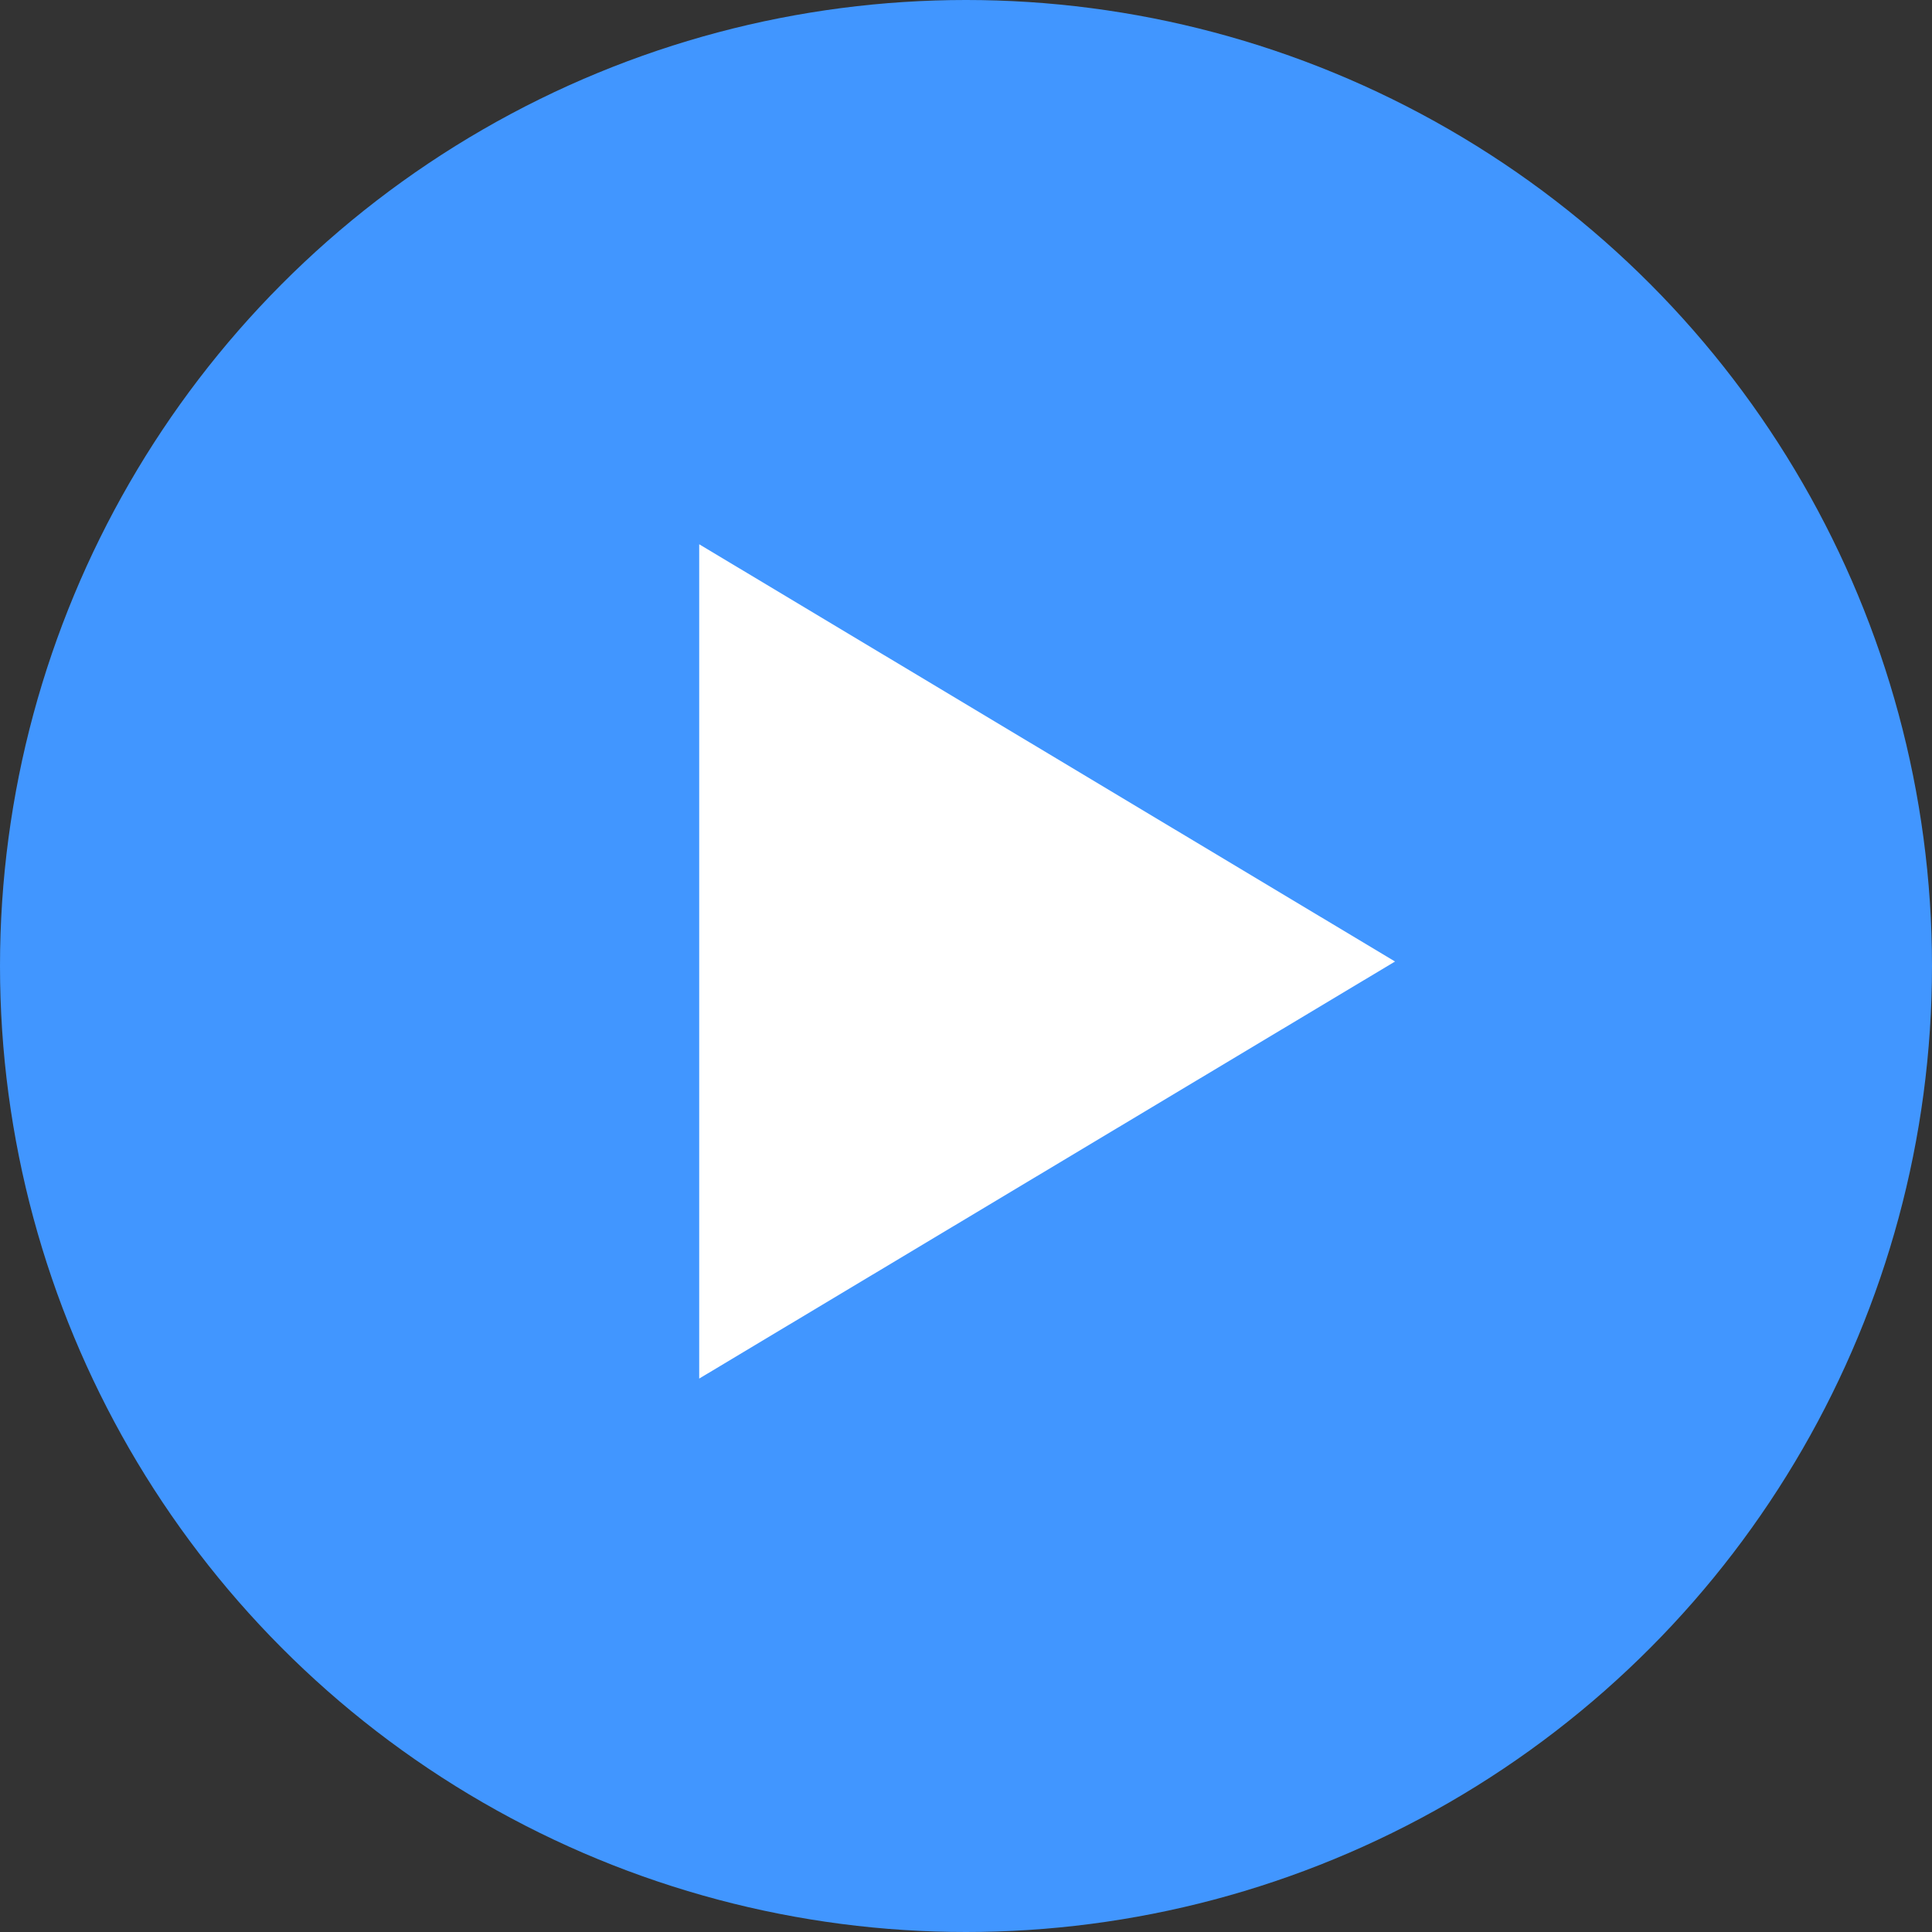
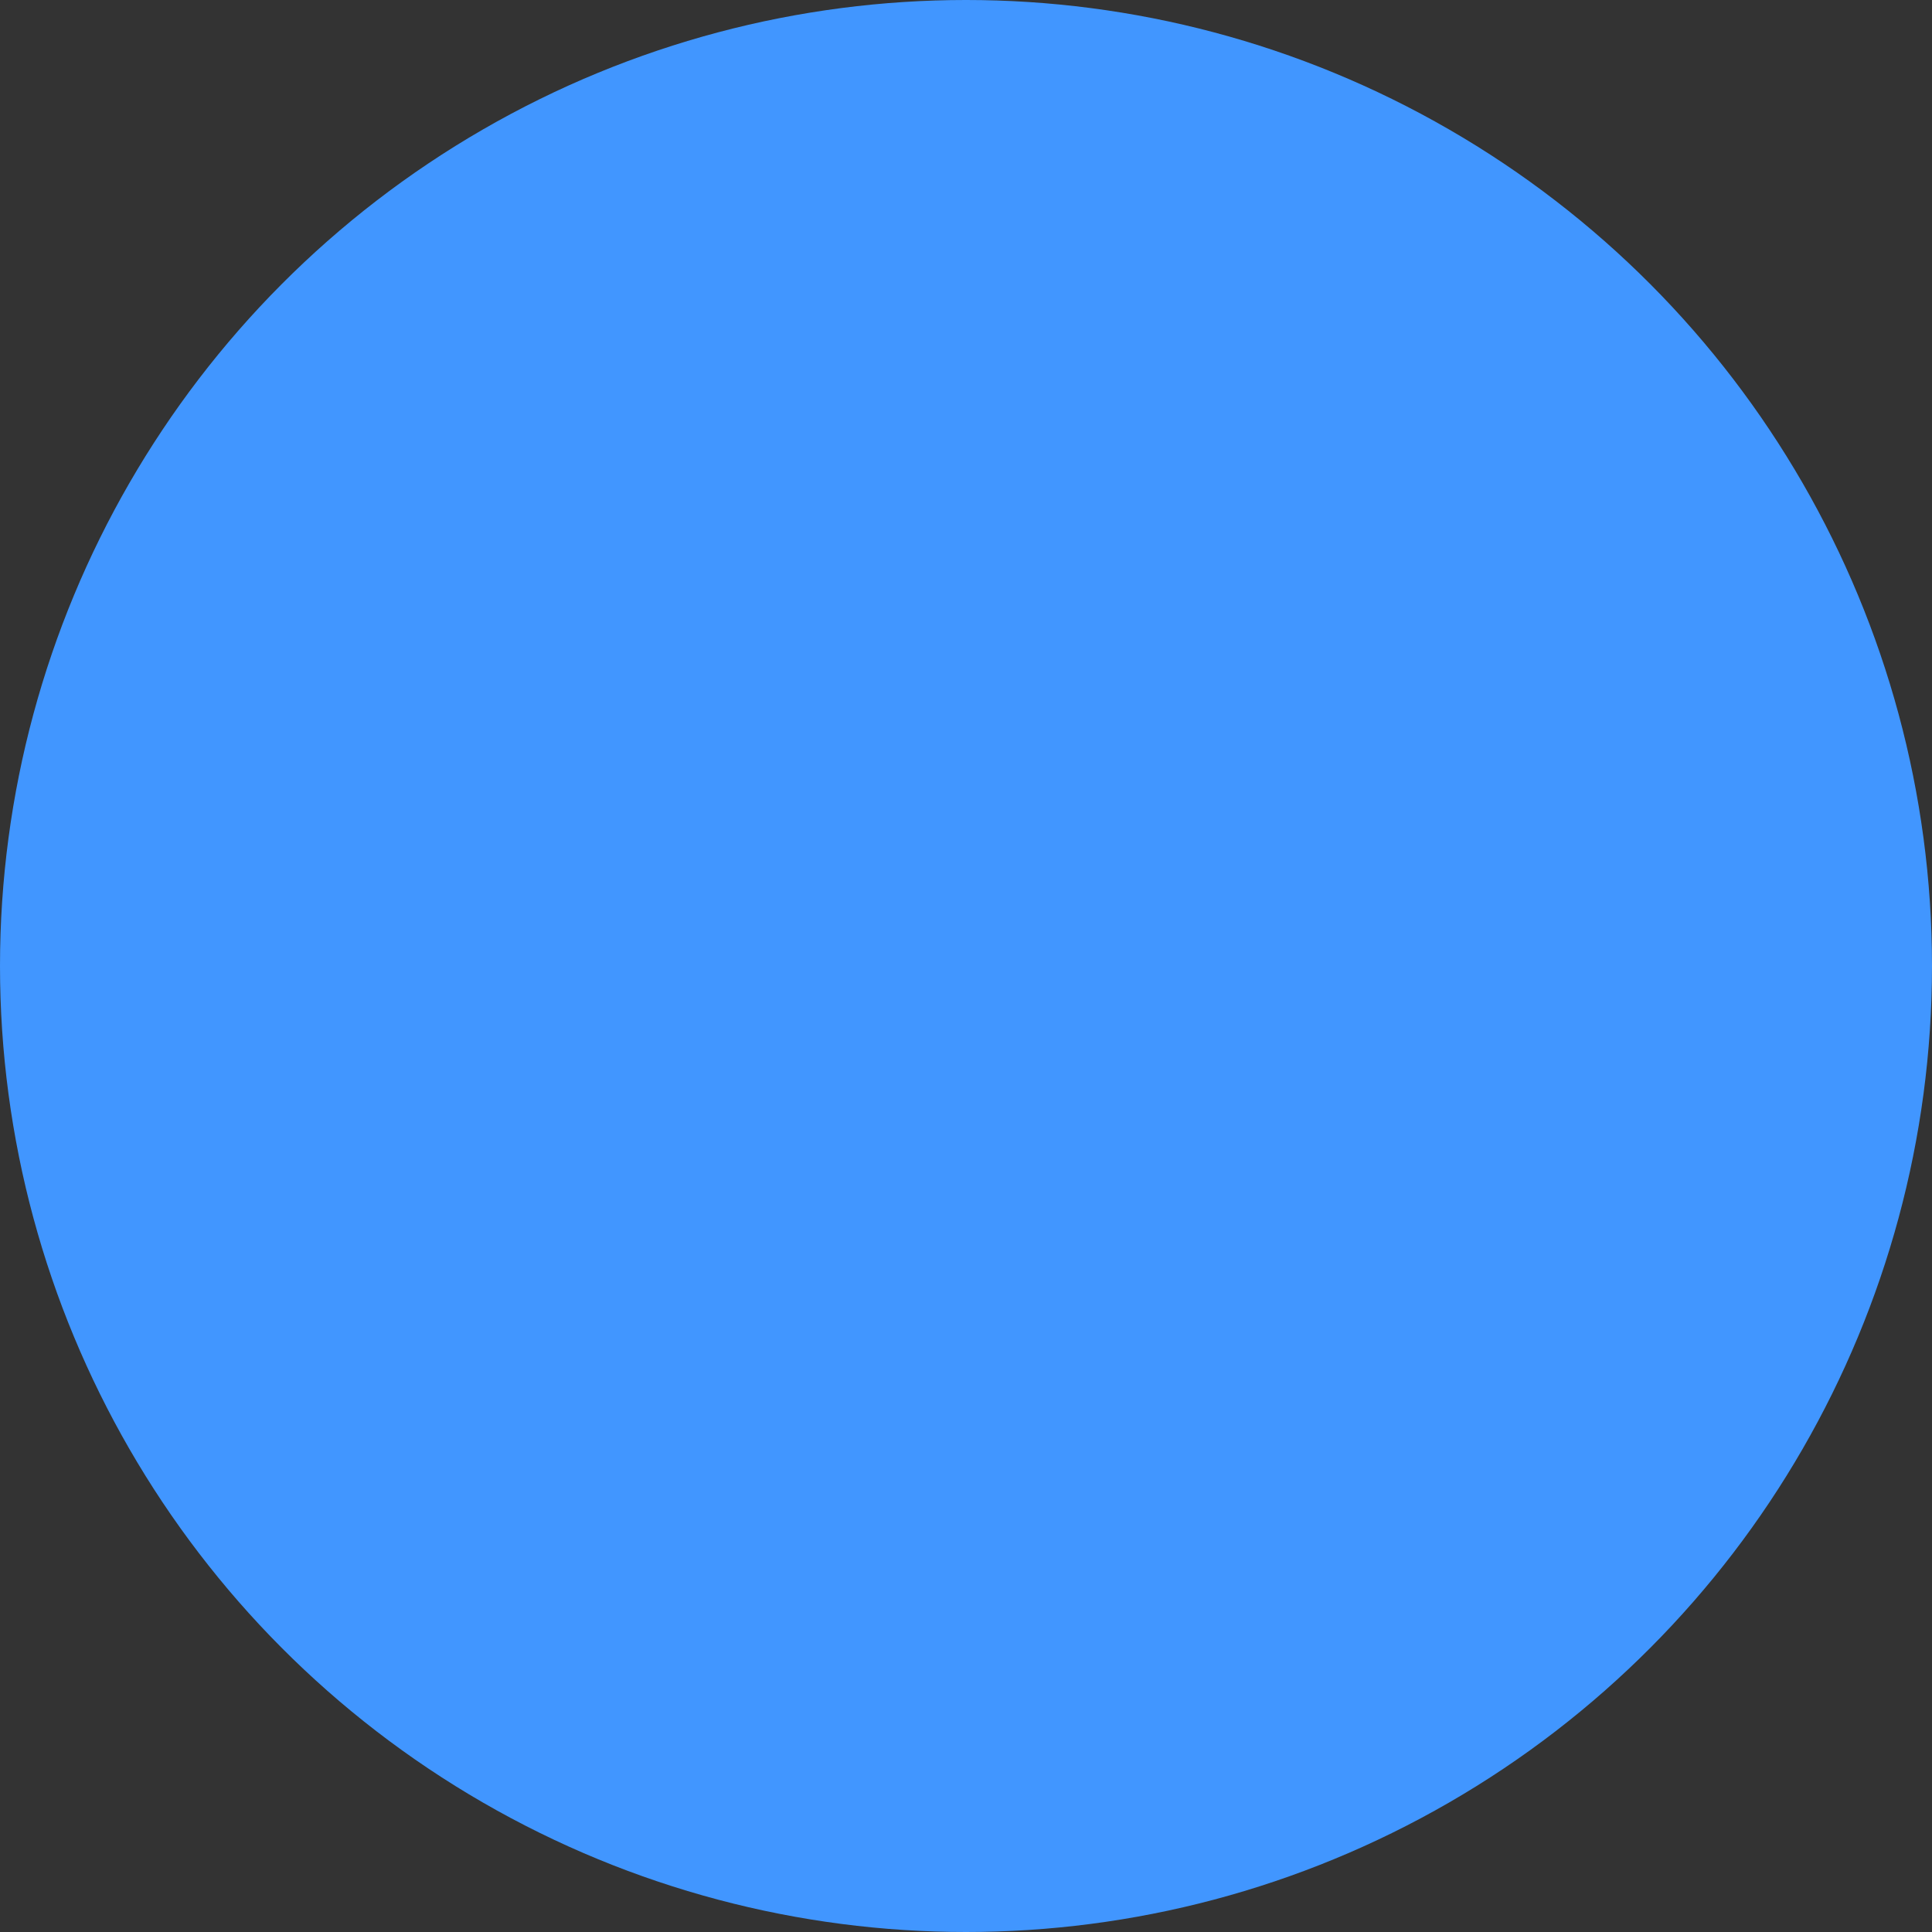
<svg xmlns="http://www.w3.org/2000/svg" id="Group_30638" data-name="Group 30638" width="31" height="31" viewBox="0 0 31 31">
  <rect x="0" y="0" width="31" height="31" fill="#333333" stroke="none" />
  <circle id="Ellipse_2160" data-name="Ellipse 2160" cx="15.5" cy="15.5" r="15.5" fill="#4196ff" />
-   <path id="Union_2" data-name="Union 2" d="M0,0,11.165,6.695,0,13.387Z" transform="translate(11.219 8.733)" fill="#fff" />
</svg>